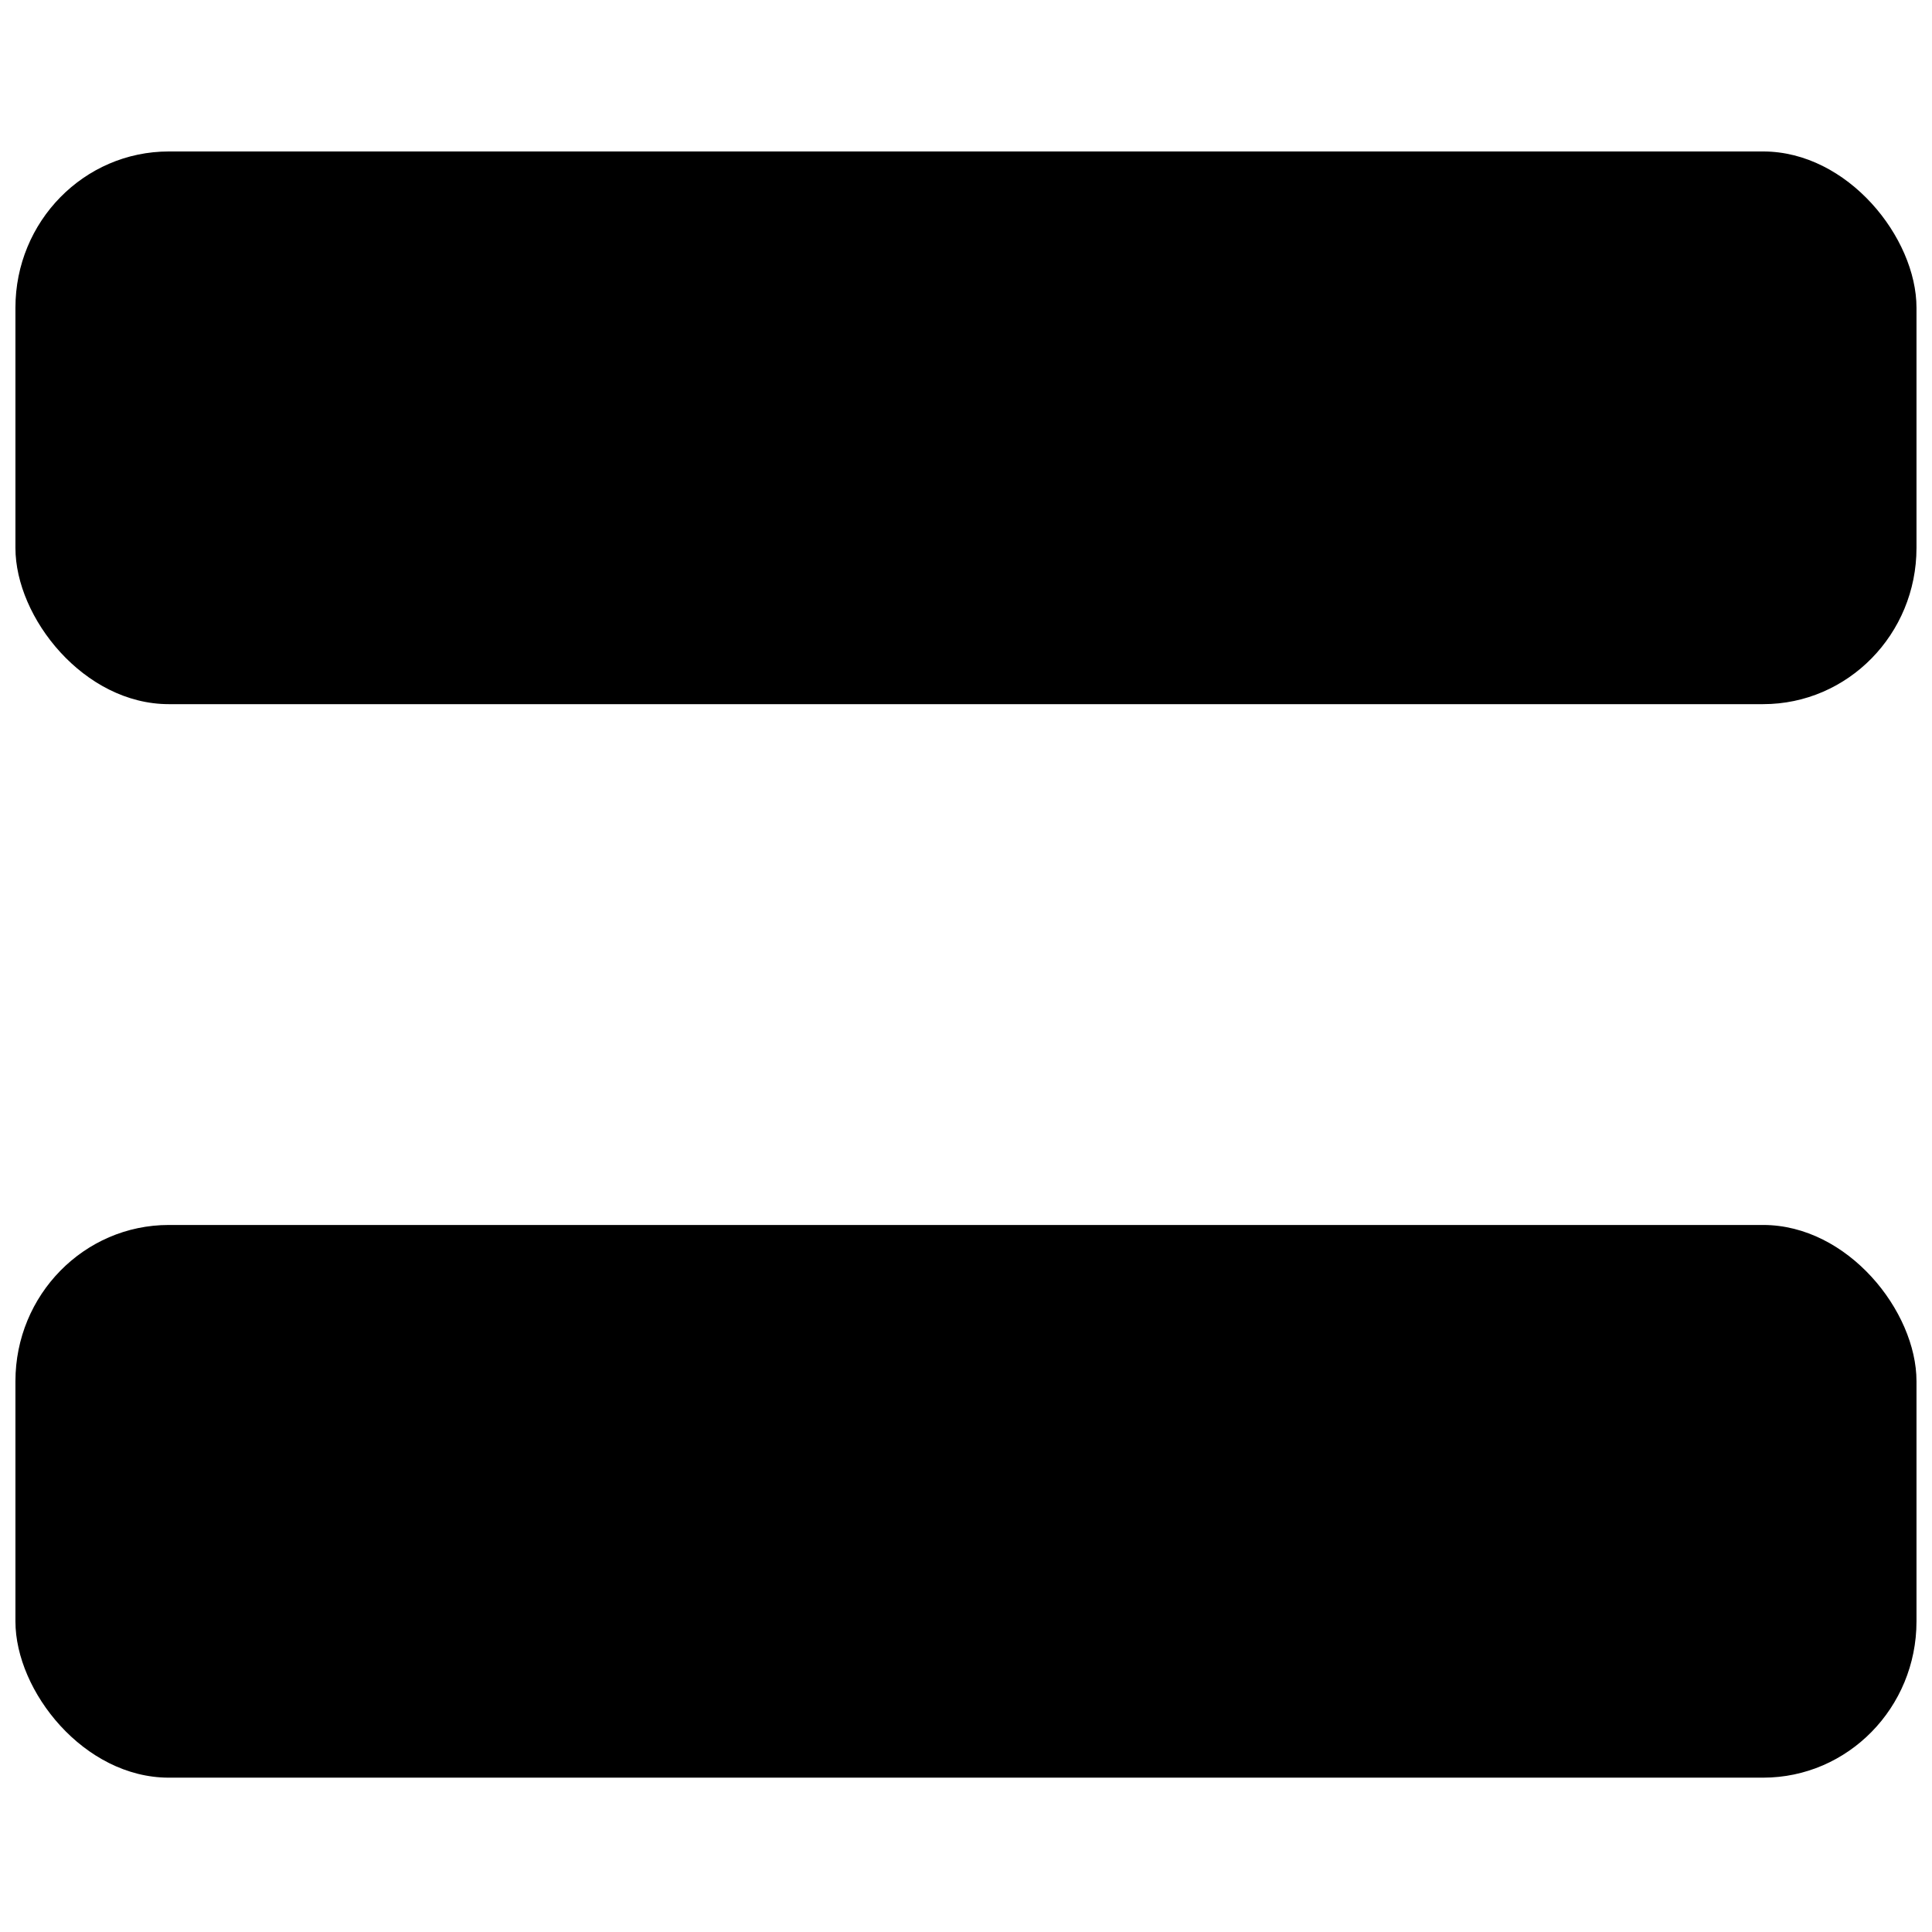
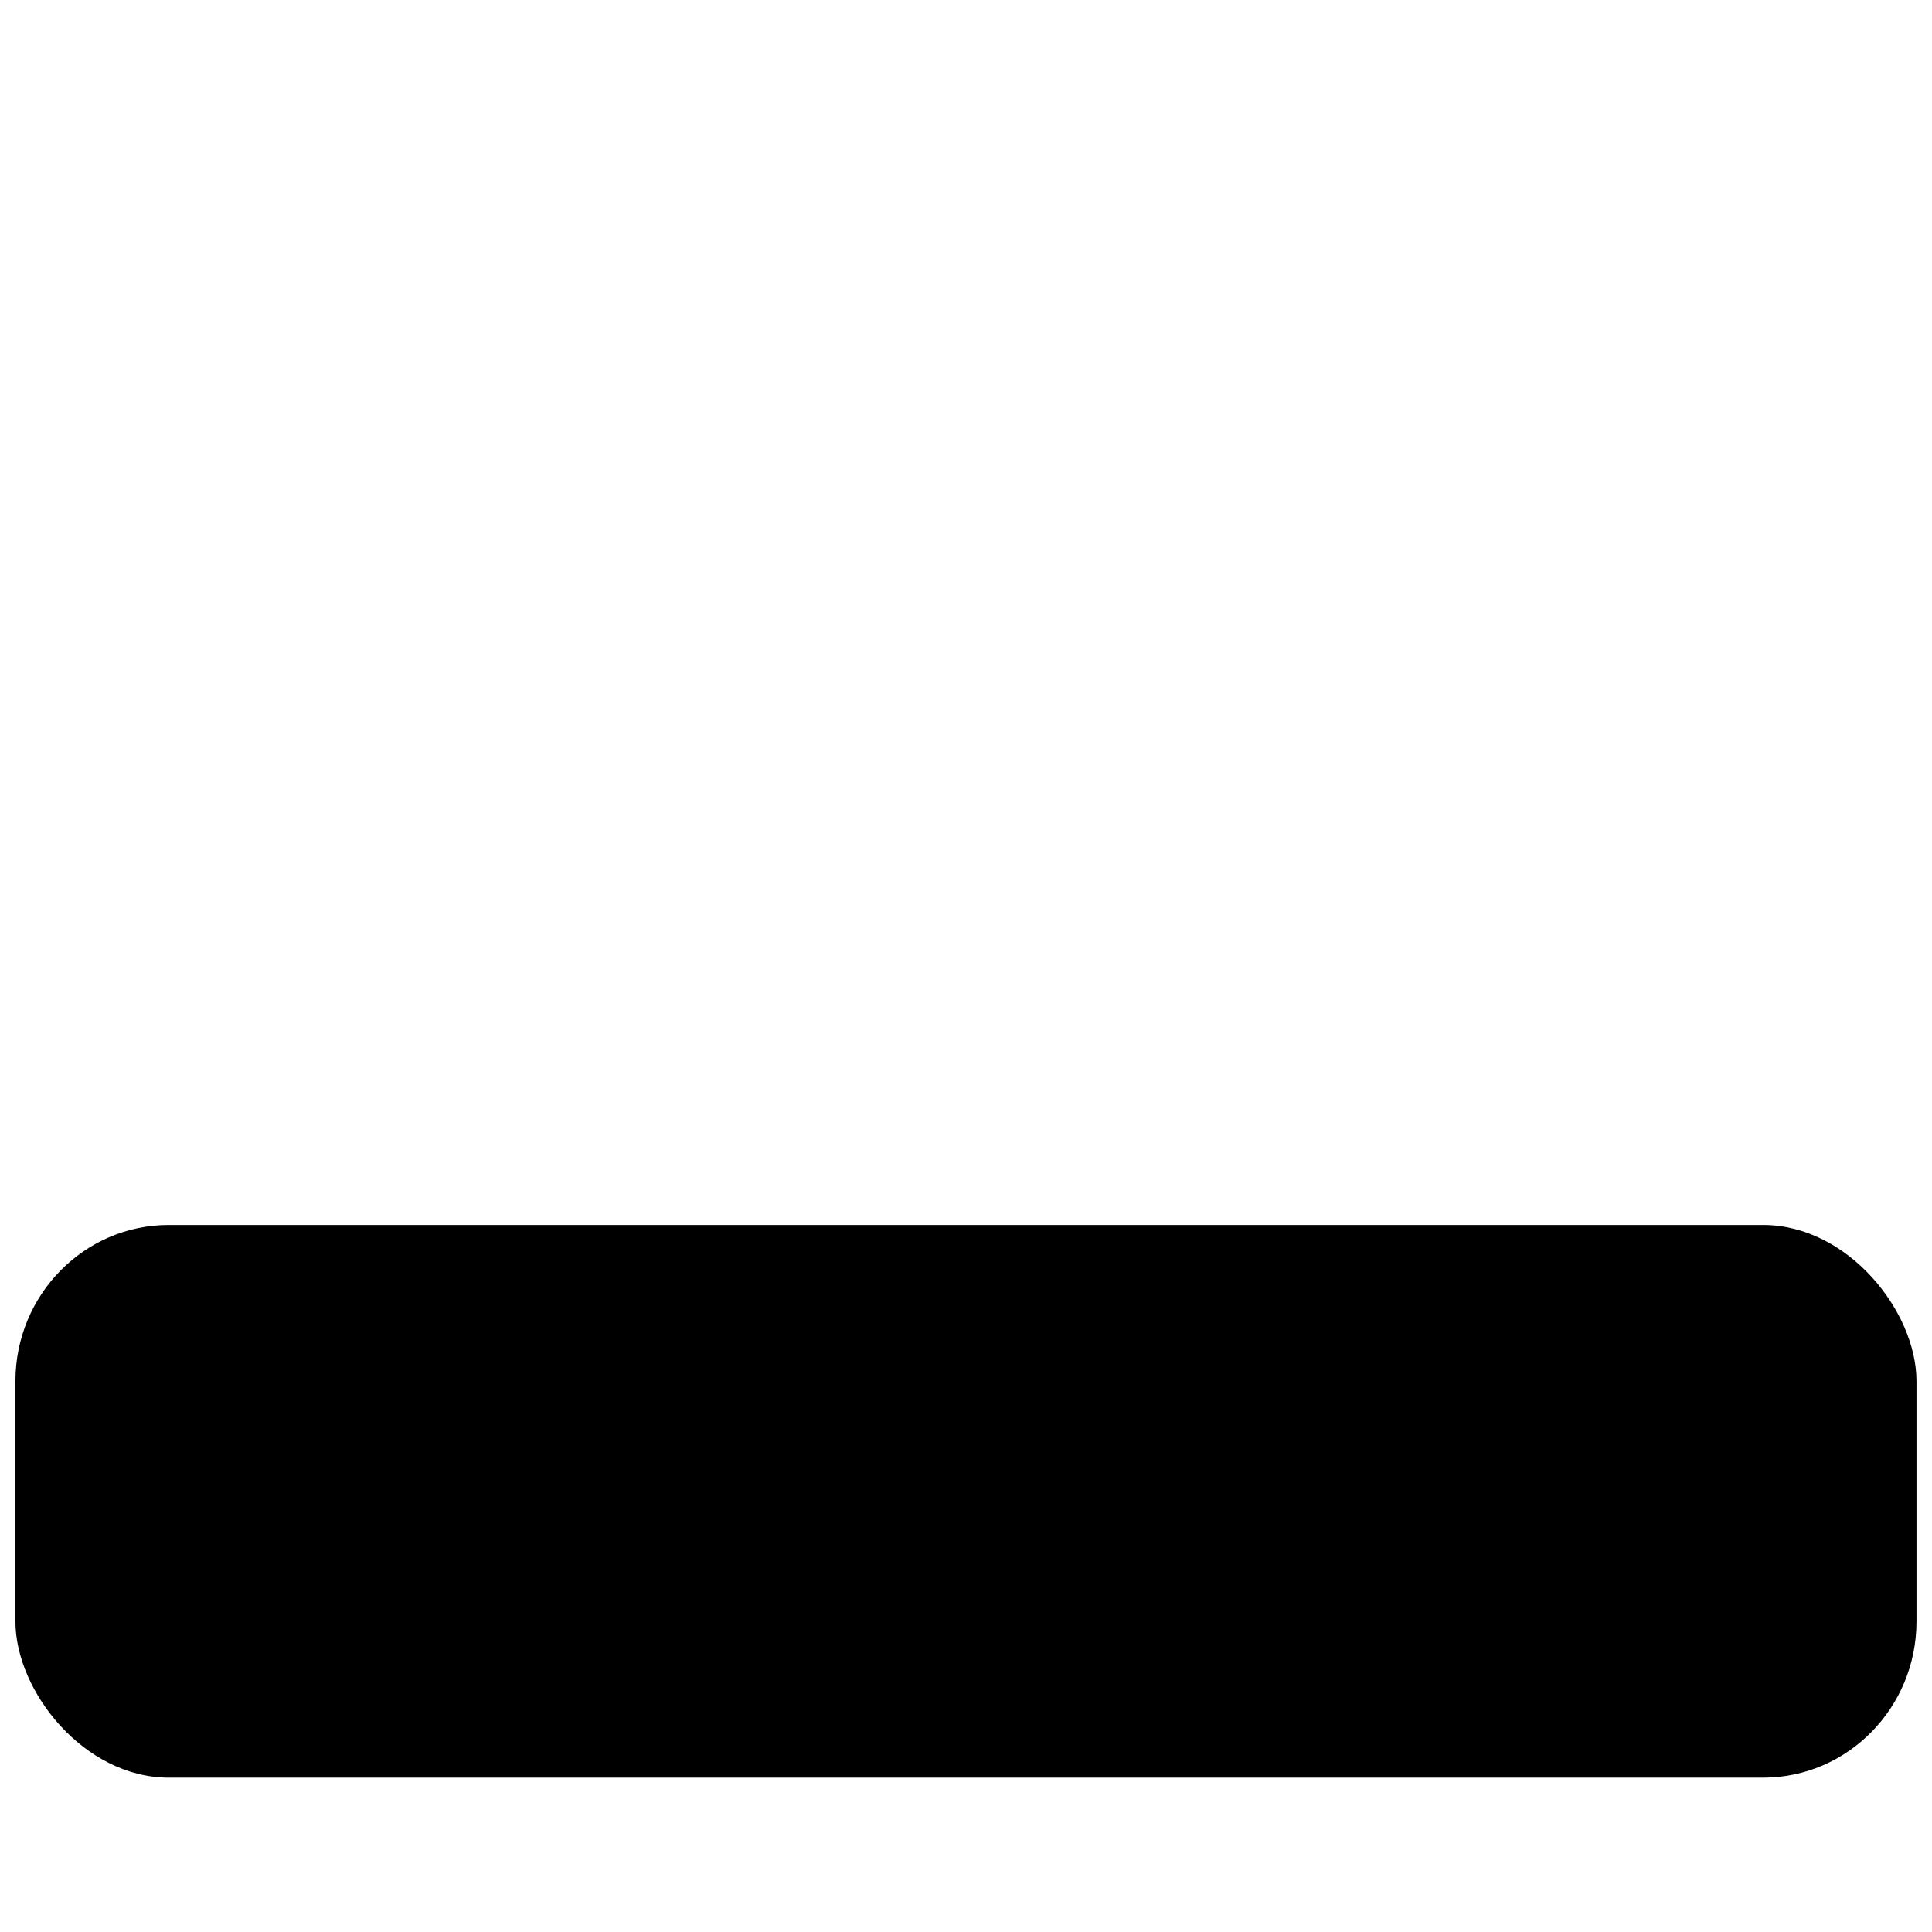
<svg xmlns="http://www.w3.org/2000/svg" width="800px" height="800px" version="1.1" viewBox="144 144 512 512">
  <defs>
    <clipPath id="b">
      <path d="m148.09 184h503.81v147h-503.81z" />
    </clipPath>
    <clipPath id="a">
      <path d="m148.09 468h503.81v148h-503.81z" />
    </clipPath>
  </defs>
  <g>
    <g clip-path="url(#b)">
-       <path d="m188.73 184.14h422.52c22.445 0 40.641 22.871 40.641 41.41v63.648c0 22.871-18.195 41.41-40.641 41.41h-422.52c-22.445 0-40.641-22.871-40.641-41.41v-63.648c0-22.871 18.195-41.41 40.641-41.41z" fill-rule="evenodd" />
-     </g>
+       </g>
    <g clip-path="url(#a)">
-       <path d="m188.73 468.63h422.52c22.445 0 40.641 22.871 40.641 41.41v63.648c0 22.871-18.195 41.41-40.641 41.41h-422.52c-22.445 0-40.641-22.871-40.641-41.41v-63.648c0-22.871 18.195-41.41 40.641-41.41z" fill-rule="evenodd" />
+       <path d="m188.73 468.63h422.52c22.445 0 40.641 22.871 40.641 41.41v63.648c0 22.871-18.195 41.41-40.641 41.41h-422.52c-22.445 0-40.641-22.871-40.641-41.41v-63.648c0-22.871 18.195-41.41 40.641-41.41" fill-rule="evenodd" />
    </g>
  </g>
</svg>